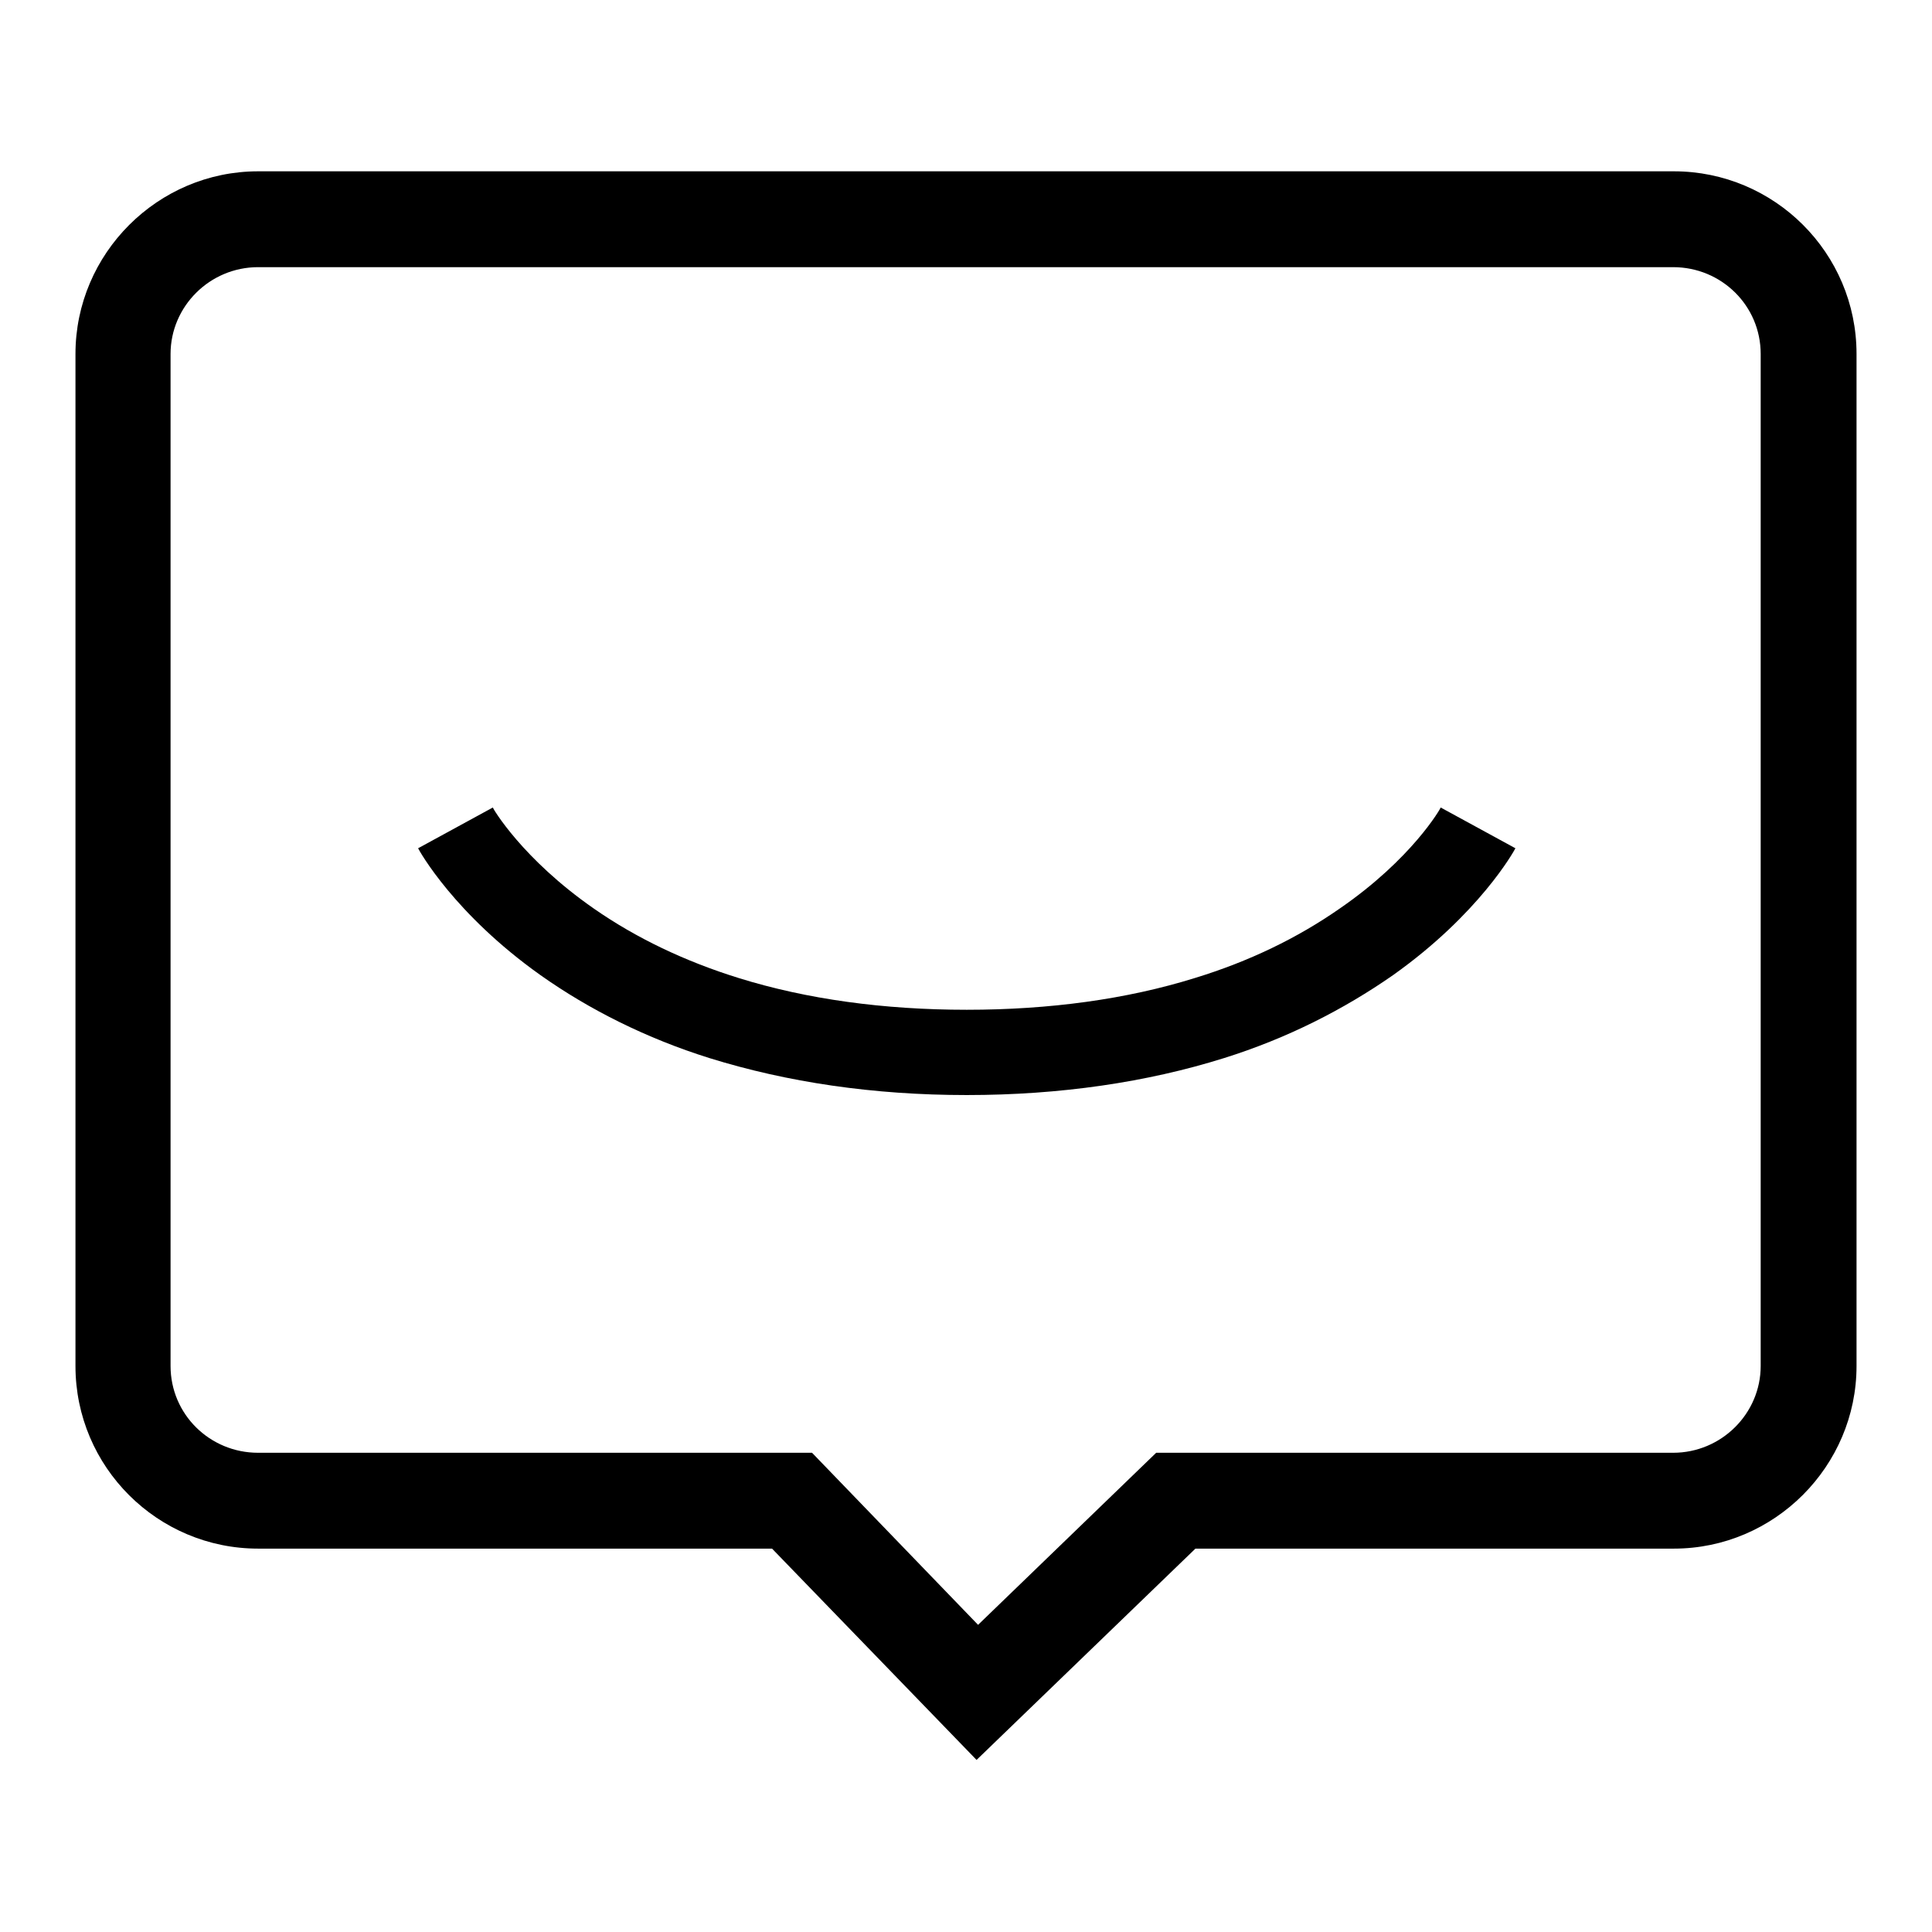
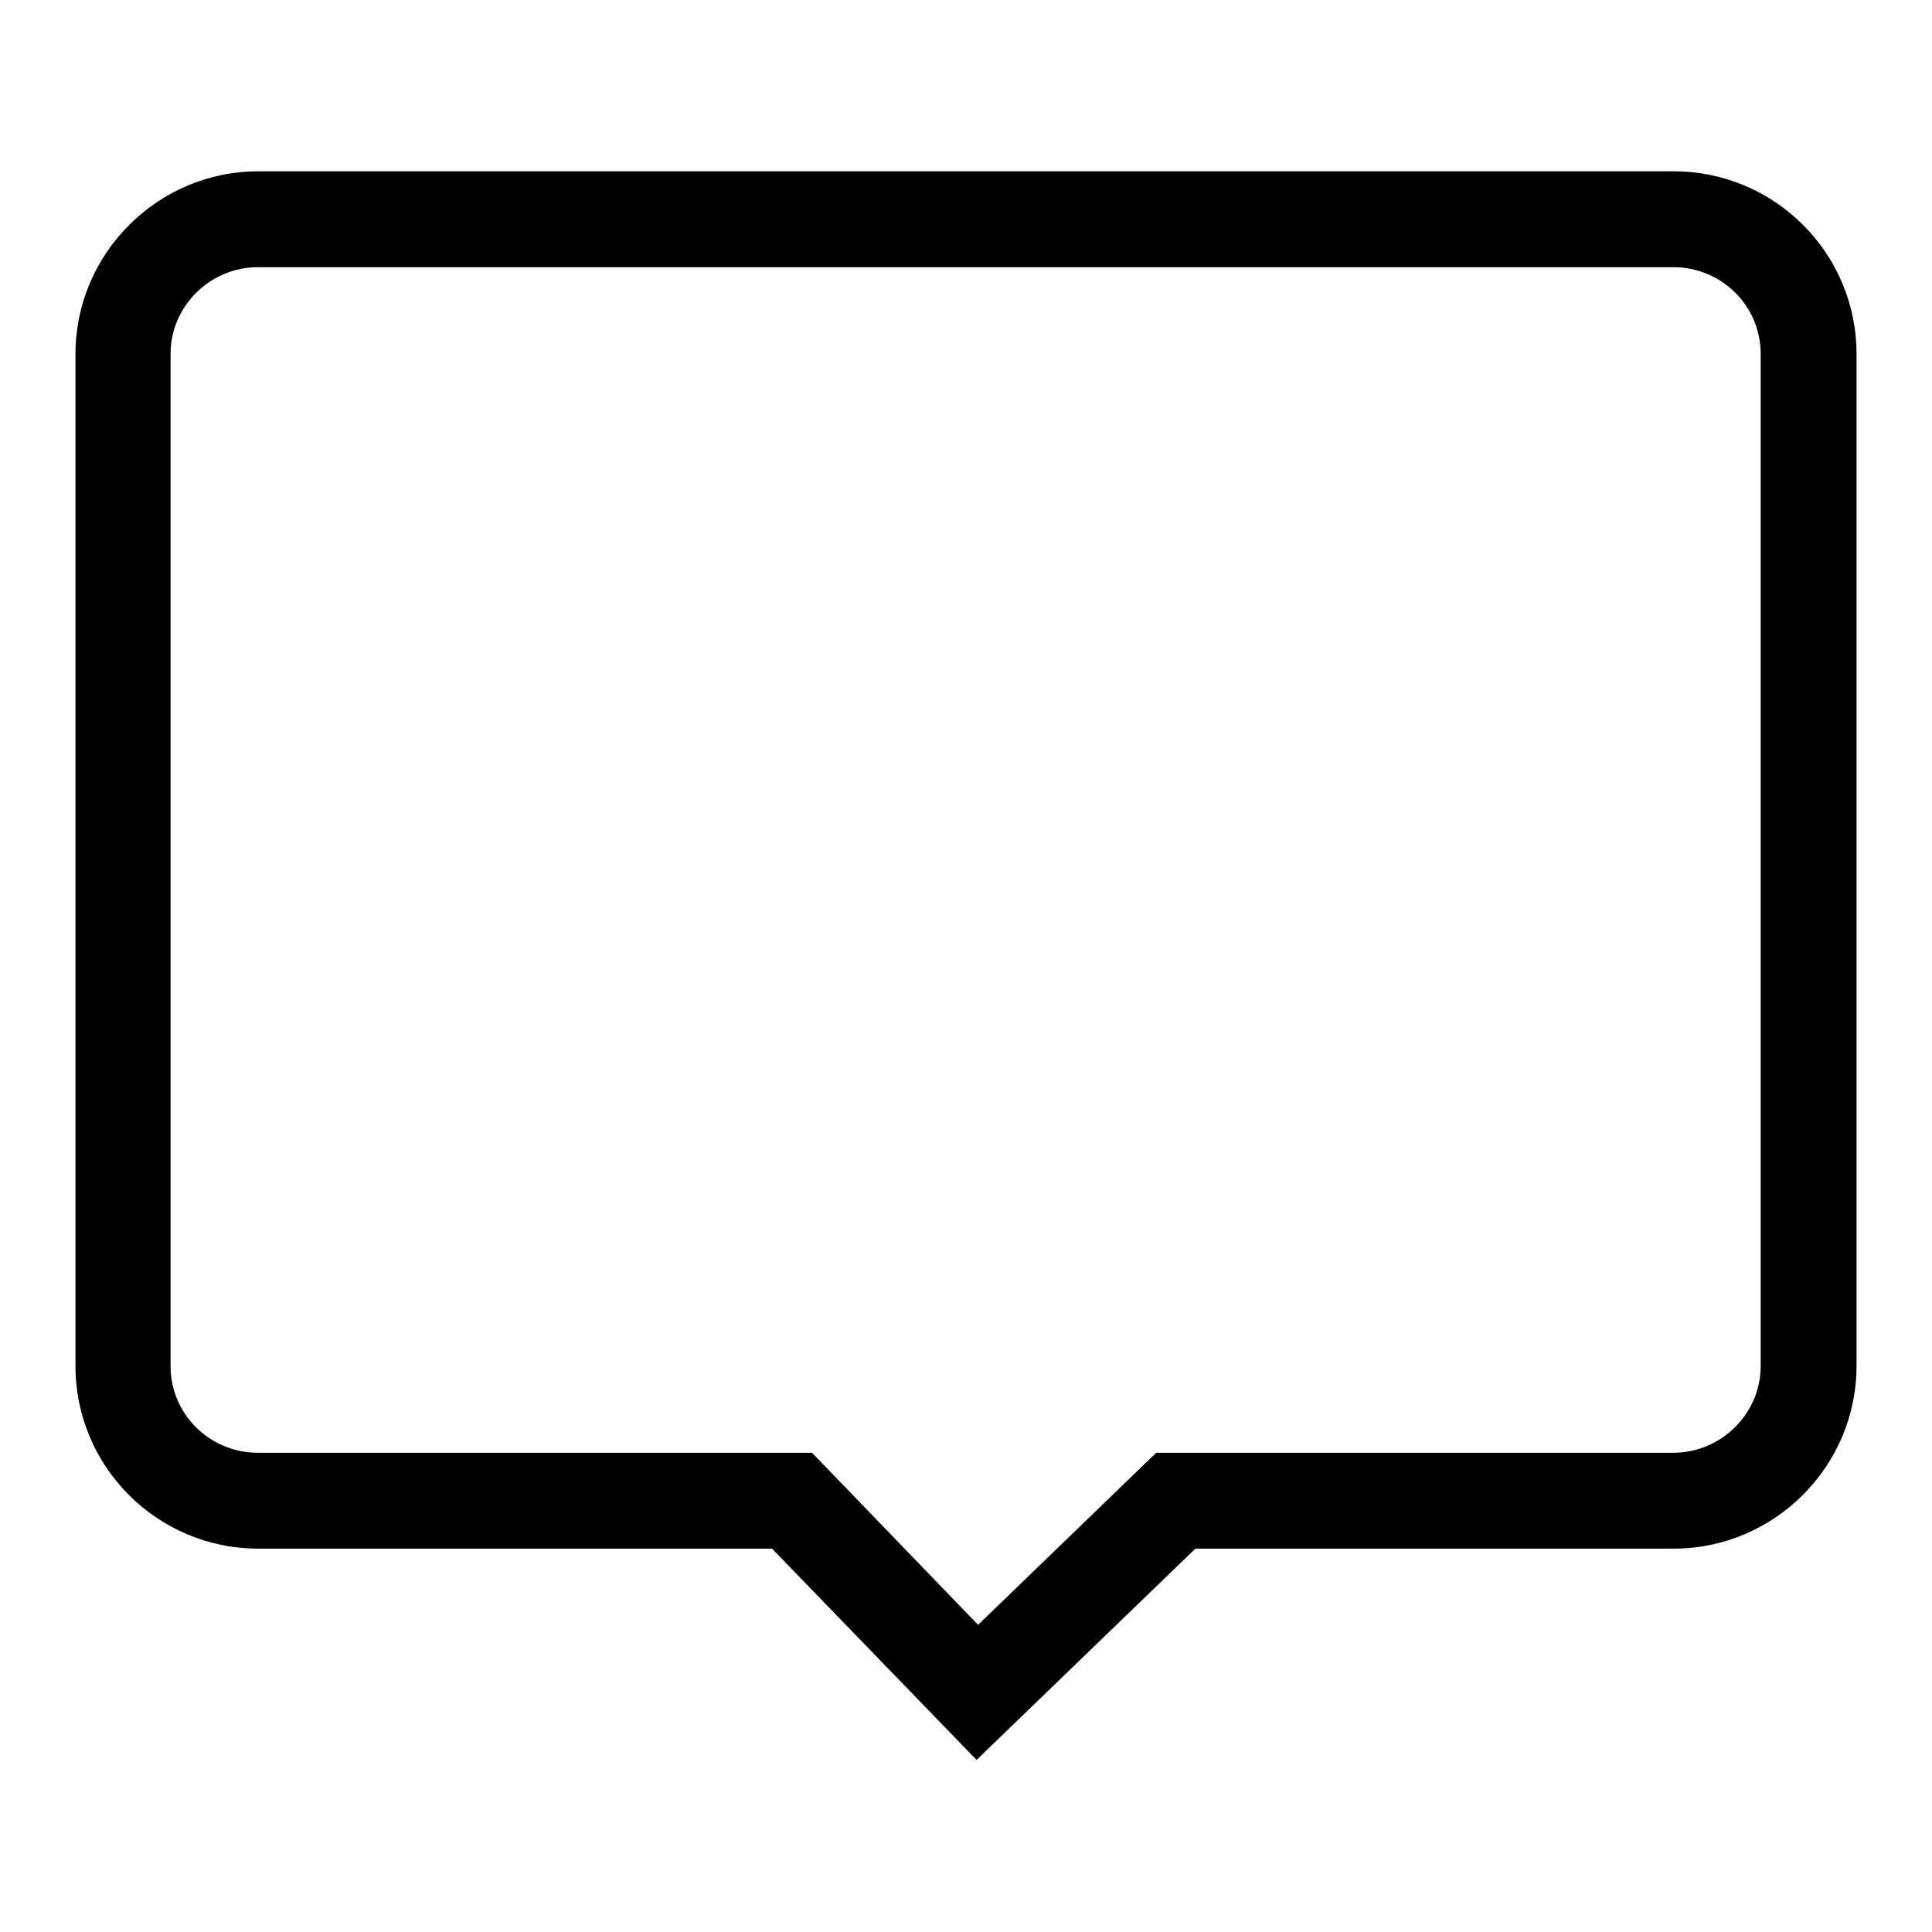
<svg xmlns="http://www.w3.org/2000/svg" version="1.1" x="0px" y="0px" viewBox="0 0 256 256" enable-background="new 0 0 256 256" xml:space="preserve">
  <g>
    <g>
      <path fill="#000000" d="M129.4,233.2l-27.1-28H34.2C20.9,205.2,10,194.4,10,181V46.9c0-13.3,10.9-24.2,24.2-24.2h187.6c13.3,0,24.2,10.8,24.2,24.2V181c0,13.3-10.9,24.2-24.2,24.2h-63.4L129.4,233.2z M34.2,35.4c-6.4,0-11.6,5.2-11.6,11.5V181c0,6.4,5.2,11.5,11.6,11.5h73.4l22,22.8l23.6-22.8h68.5c6.4,0,11.6-5.2,11.6-11.5V46.9c0-6.4-5.2-11.5-11.6-11.5H34.2z" />
-       <path fill="#000000" d="M128.1,145.1c-12.4,0-23.8-1.7-34.1-4.9c-8.3-2.6-15.9-6.4-22.4-11c-11.4-8.1-16-16.4-16.2-16.8l9.9-5.4l0,0c0,0.1,3.9,6.8,13.4,13.4c5.6,3.9,12.1,7,19.2,9.2c9,2.8,19.2,4.2,30.2,4.2c11,0,21.2-1.4,30.2-4.2c7.2-2.2,13.6-5.3,19.2-9.2c9.6-6.6,13.4-13.3,13.4-13.4l0,0l9.9,5.4c-0.2,0.4-4.8,8.7-16.2,16.8c-6.6,4.6-14.1,8.4-22.4,11C152,143.4,140.5,145.1,128.1,145.1z" />
    </g>
  </g>
</svg>